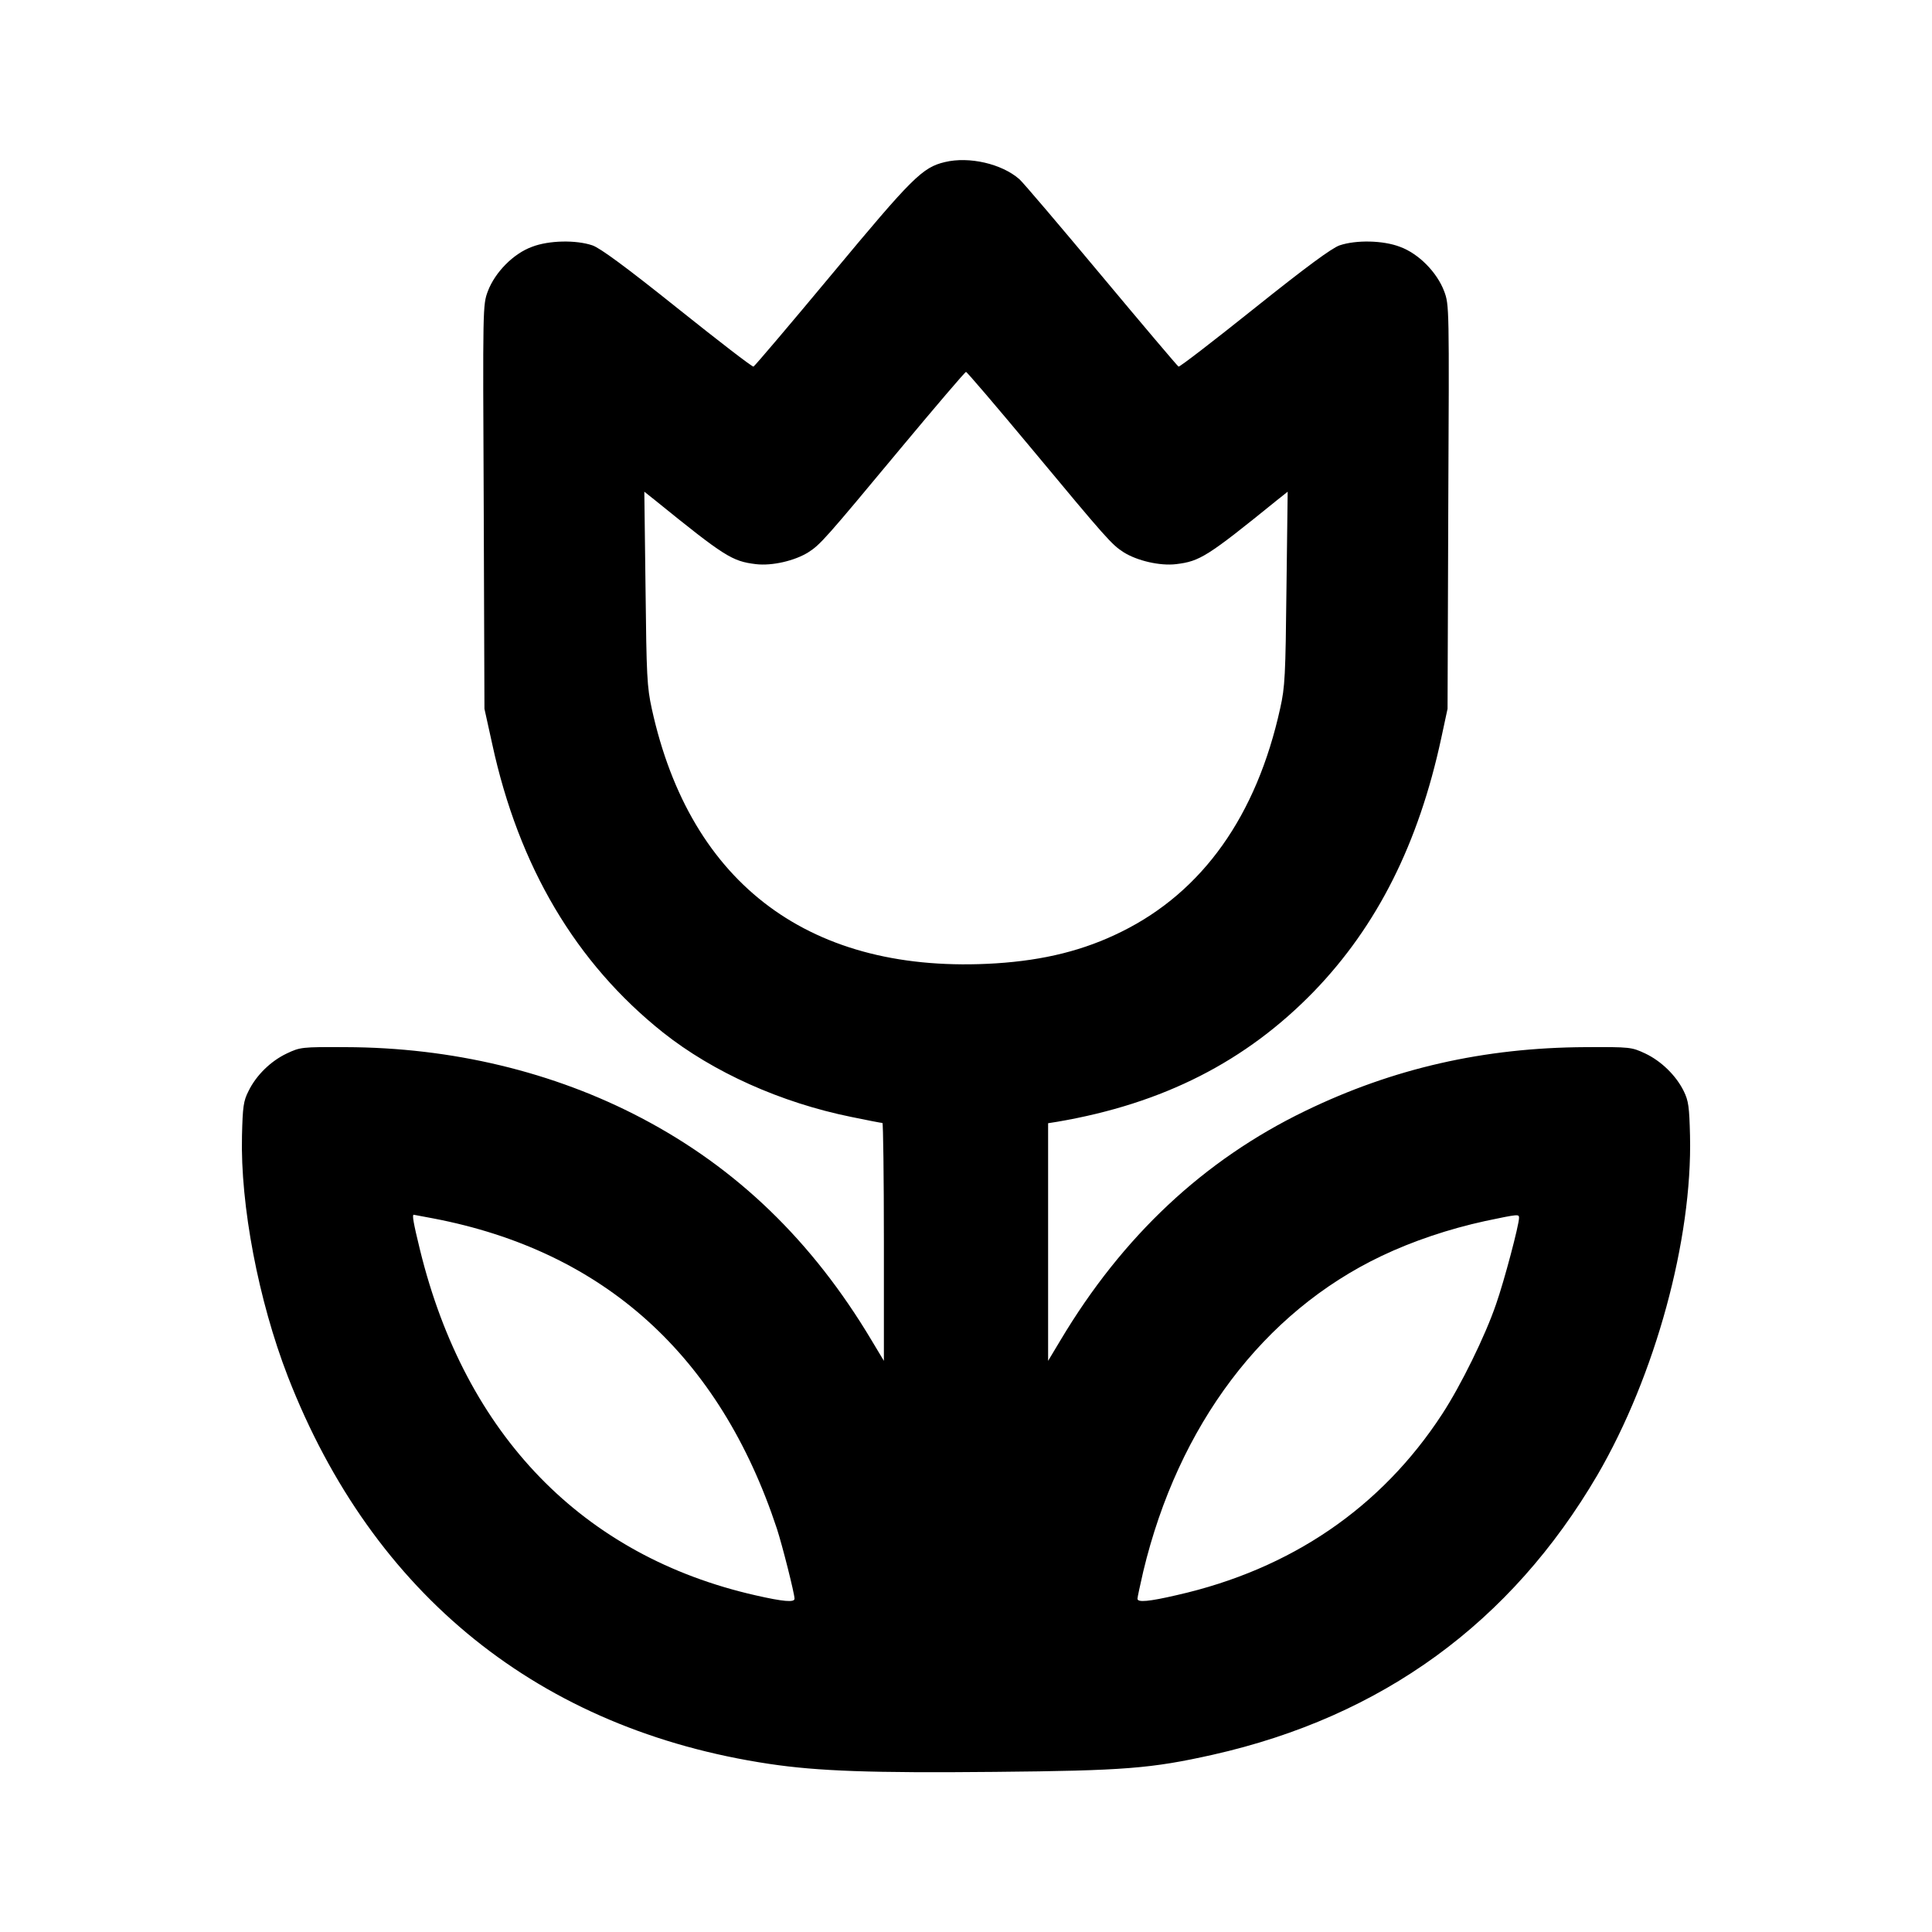
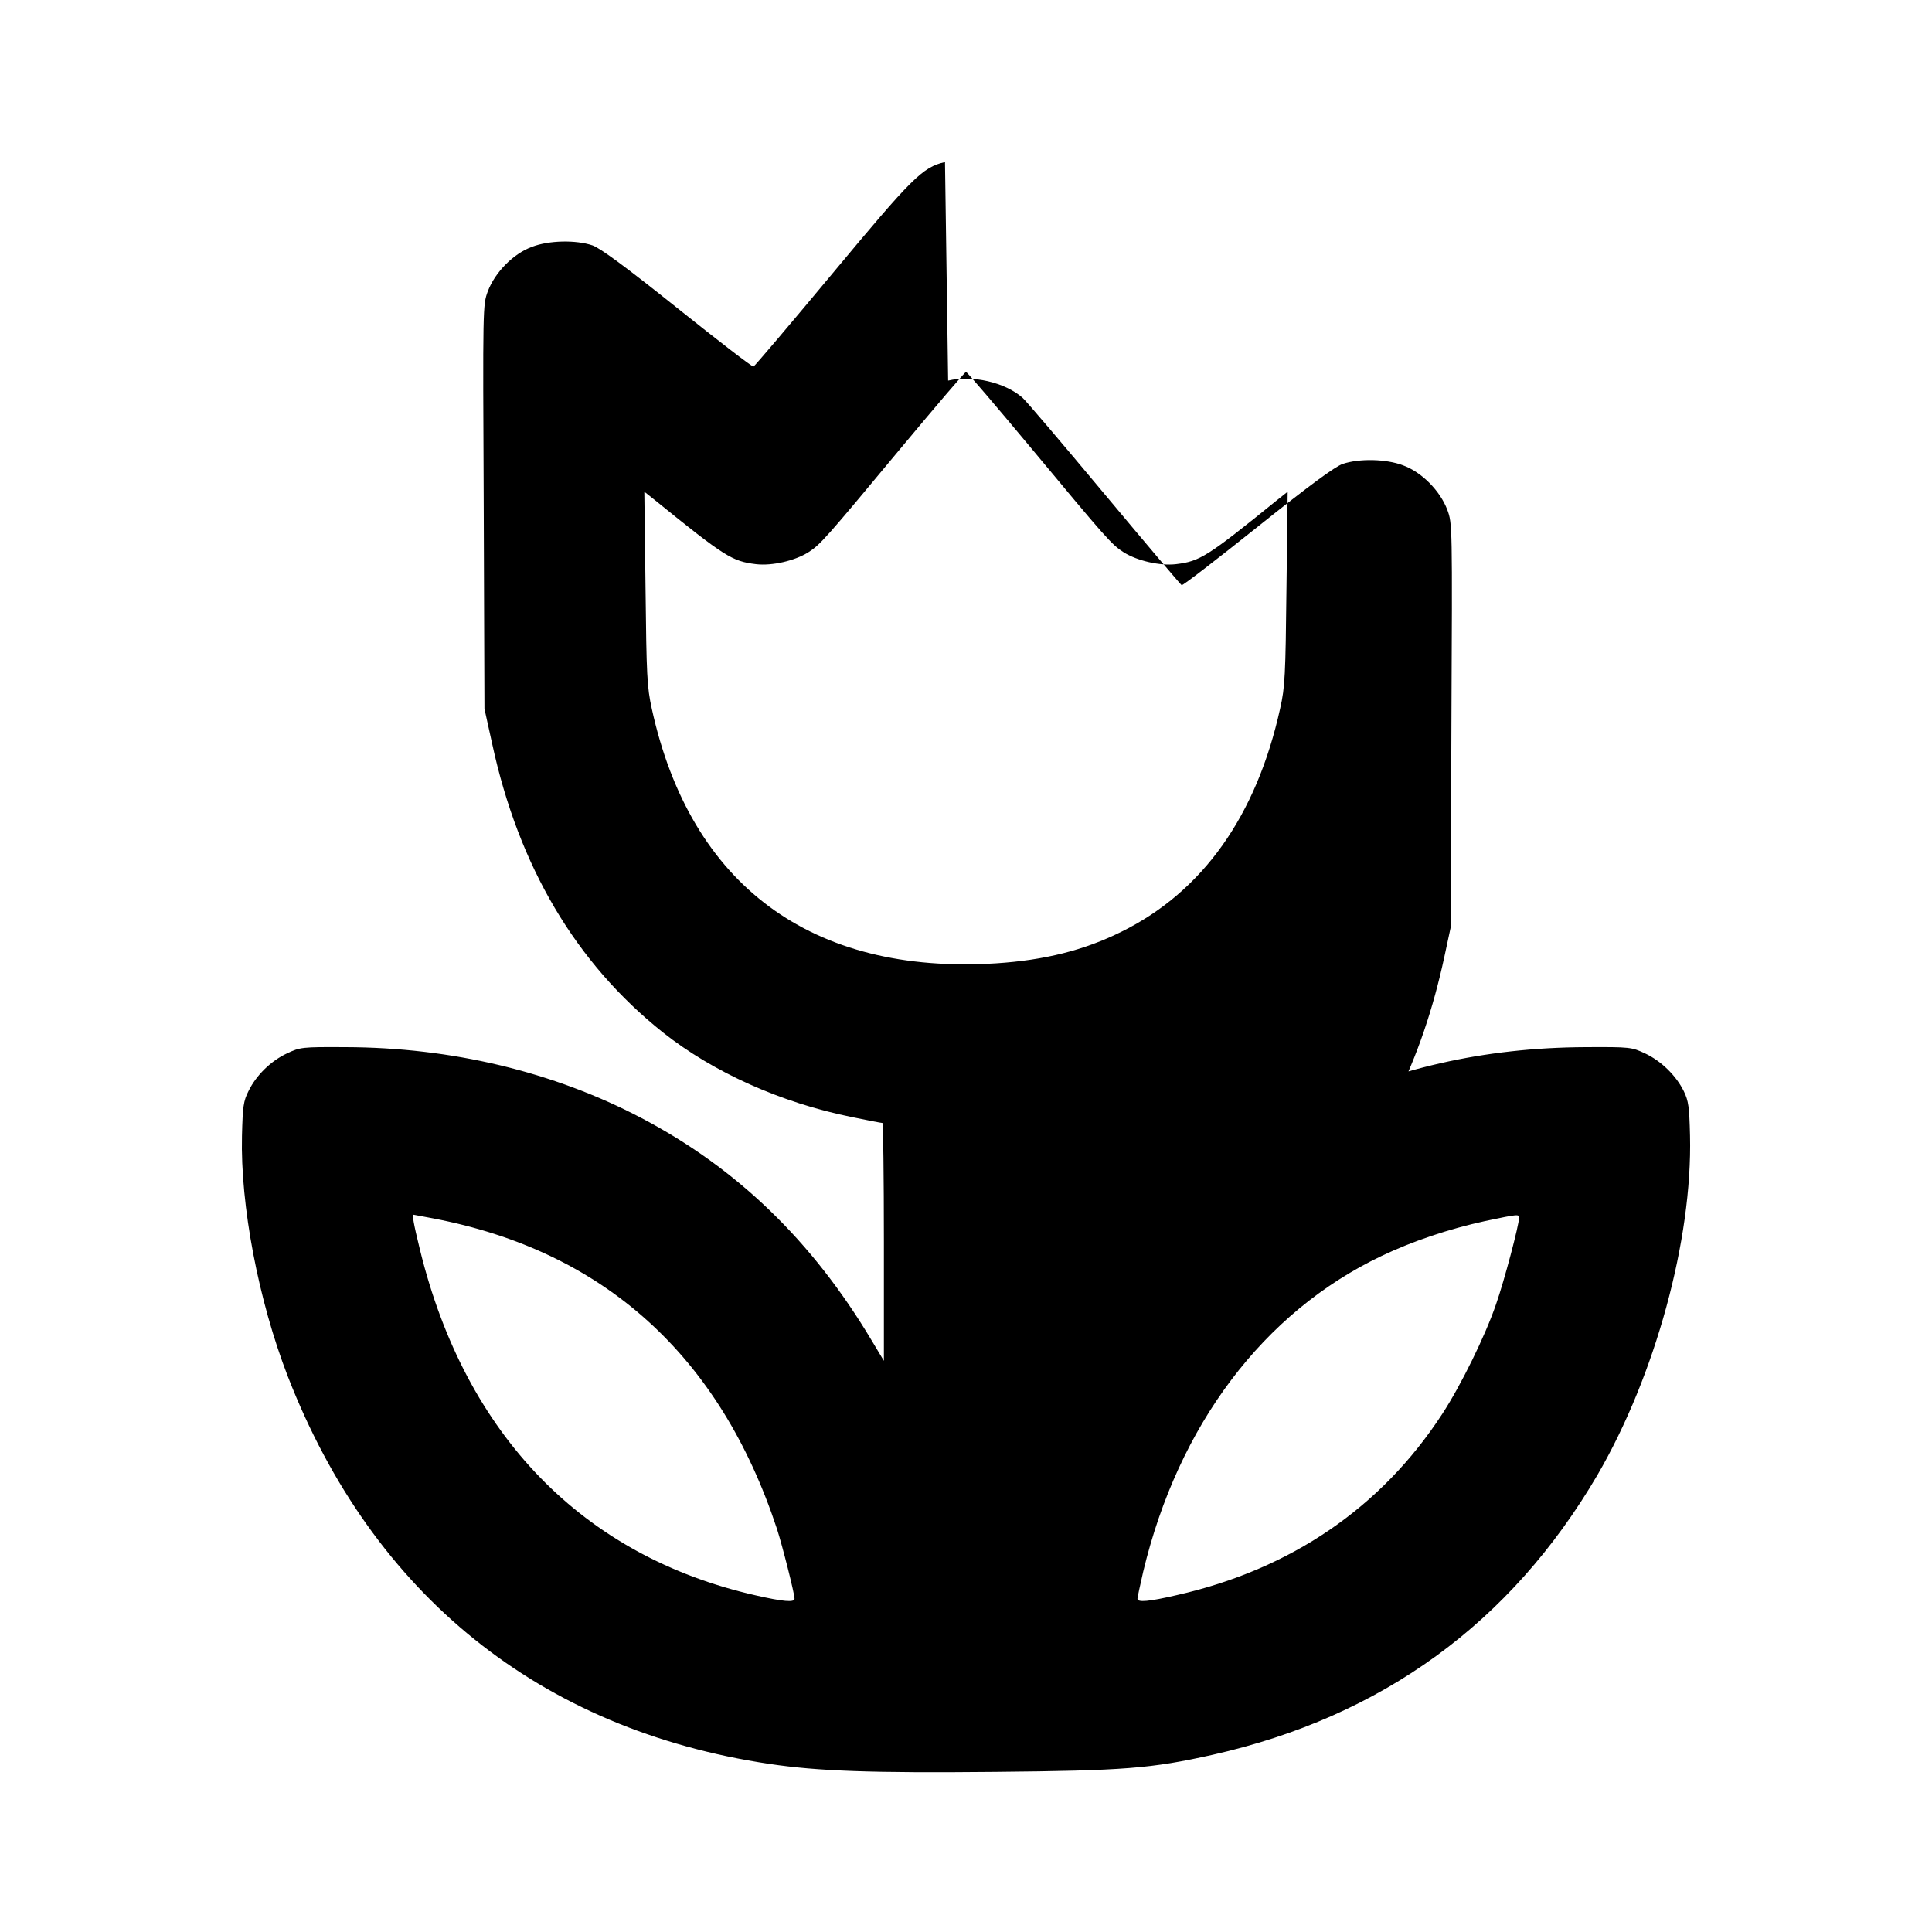
<svg xmlns="http://www.w3.org/2000/svg" version="1.0" width="800px" height="800px" viewBox="0 0 800 800" preserveAspectRatio="xMidYMid meet">
  <g transform="translate(0,800) scale(0.1,-0.1)" fill="#000000" stroke="none">
-     <path d="M3913 7329 c-94 -22 -136 -65 -468 -464 -174 -209 -320 -381 -325 -383 -5 -2 -146 107 -315 242 -215 172 -320 249 -352 260 -68 23 -180 21 -250 -6 -77 -28 -153 -105 -183 -184 -21 -57 -21 -60 -17 -893 l3 -836 32 -145 c110 -509 347 -908 707 -1195 208 -165 489 -291 780 -350 67 -14 125 -25 129 -25 3 0 6 -222 6 -492 l0 -493 -51 85 c-246 412 -558 713 -952 920 -365 192 -787 293 -1227 294 -180 1 -187 0 -242 -26 -66 -31 -127 -90 -159 -156 -21 -41 -24 -64 -27 -185 -7 -288 68 -682 190 -997 352 -905 1044 -1462 1994 -1604 201 -30 424 -38 932 -33 539 5 649 14 904 71 701 158 1234 546 1593 1159 239 411 393 974 383 1404 -3 120 -6 144 -26 185 -32 65 -94 125 -160 156 -56 26 -61 27 -247 26 -420 -2 -797 -88 -1160 -264 -420 -203 -757 -519 -1014 -950 l-51 -85 0 492 0 492 38 6 c439 75 782 250 1064 541 261 271 432 611 526 1048 l26 121 3 836 c4 833 4 836 -17 893 -30 79 -106 156 -183 184 -70 27 -182 29 -250 6 -32 -11 -137 -88 -352 -260 -169 -135 -310 -244 -315 -242 -4 2 -148 172 -320 378 -172 206 -324 385 -339 398 -73 64 -208 95 -308 71z m358 -1186 c311 -374 332 -398 382 -430 56 -35 150 -57 217 -49 99 12 129 31 418 265 l44 35 -5 -399 c-4 -363 -6 -409 -26 -498 -98 -445 -321 -759 -657 -925 -155 -77 -319 -118 -520 -131 -763 -48 -1265 323 -1425 1054 -20 91 -22 136 -26 500 l-5 399 44 -35 c289 -234 319 -253 418 -265 67 -8 161 14 217 49 50 32 71 56 382 430 145 174 267 317 271 317 4 0 126 -143 271 -317z m-2478 -3188 c708 -135 1187 -568 1424 -1285 23 -71 73 -269 73 -290 0 -16 -47 -12 -161 14 -715 162 -1202 663 -1390 1431 -27 110 -33 145 -26 145 1 0 37 -7 80 -15z m4497 2 c0 -29 -61 -260 -95 -357 -45 -132 -146 -337 -223 -455 -252 -387 -626 -643 -1099 -750 -116 -27 -163 -31 -163 -15 0 6 11 56 24 113 145 605 497 1073 986 1306 130 62 279 112 430 145 138 29 140 29 140 13z" />
+     <path d="M3913 7329 c-94 -22 -136 -65 -468 -464 -174 -209 -320 -381 -325 -383 -5 -2 -146 107 -315 242 -215 172 -320 249 -352 260 -68 23 -180 21 -250 -6 -77 -28 -153 -105 -183 -184 -21 -57 -21 -60 -17 -893 l3 -836 32 -145 c110 -509 347 -908 707 -1195 208 -165 489 -291 780 -350 67 -14 125 -25 129 -25 3 0 6 -222 6 -492 l0 -493 -51 85 c-246 412 -558 713 -952 920 -365 192 -787 293 -1227 294 -180 1 -187 0 -242 -26 -66 -31 -127 -90 -159 -156 -21 -41 -24 -64 -27 -185 -7 -288 68 -682 190 -997 352 -905 1044 -1462 1994 -1604 201 -30 424 -38 932 -33 539 5 649 14 904 71 701 158 1234 546 1593 1159 239 411 393 974 383 1404 -3 120 -6 144 -26 185 -32 65 -94 125 -160 156 -56 26 -61 27 -247 26 -420 -2 -797 -88 -1160 -264 -420 -203 -757 -519 -1014 -950 c439 75 782 250 1064 541 261 271 432 611 526 1048 l26 121 3 836 c4 833 4 836 -17 893 -30 79 -106 156 -183 184 -70 27 -182 29 -250 6 -32 -11 -137 -88 -352 -260 -169 -135 -310 -244 -315 -242 -4 2 -148 172 -320 378 -172 206 -324 385 -339 398 -73 64 -208 95 -308 71z m358 -1186 c311 -374 332 -398 382 -430 56 -35 150 -57 217 -49 99 12 129 31 418 265 l44 35 -5 -399 c-4 -363 -6 -409 -26 -498 -98 -445 -321 -759 -657 -925 -155 -77 -319 -118 -520 -131 -763 -48 -1265 323 -1425 1054 -20 91 -22 136 -26 500 l-5 399 44 -35 c289 -234 319 -253 418 -265 67 -8 161 14 217 49 50 32 71 56 382 430 145 174 267 317 271 317 4 0 126 -143 271 -317z m-2478 -3188 c708 -135 1187 -568 1424 -1285 23 -71 73 -269 73 -290 0 -16 -47 -12 -161 14 -715 162 -1202 663 -1390 1431 -27 110 -33 145 -26 145 1 0 37 -7 80 -15z m4497 2 c0 -29 -61 -260 -95 -357 -45 -132 -146 -337 -223 -455 -252 -387 -626 -643 -1099 -750 -116 -27 -163 -31 -163 -15 0 6 11 56 24 113 145 605 497 1073 986 1306 130 62 279 112 430 145 138 29 140 29 140 13z" />
  </g>
</svg>